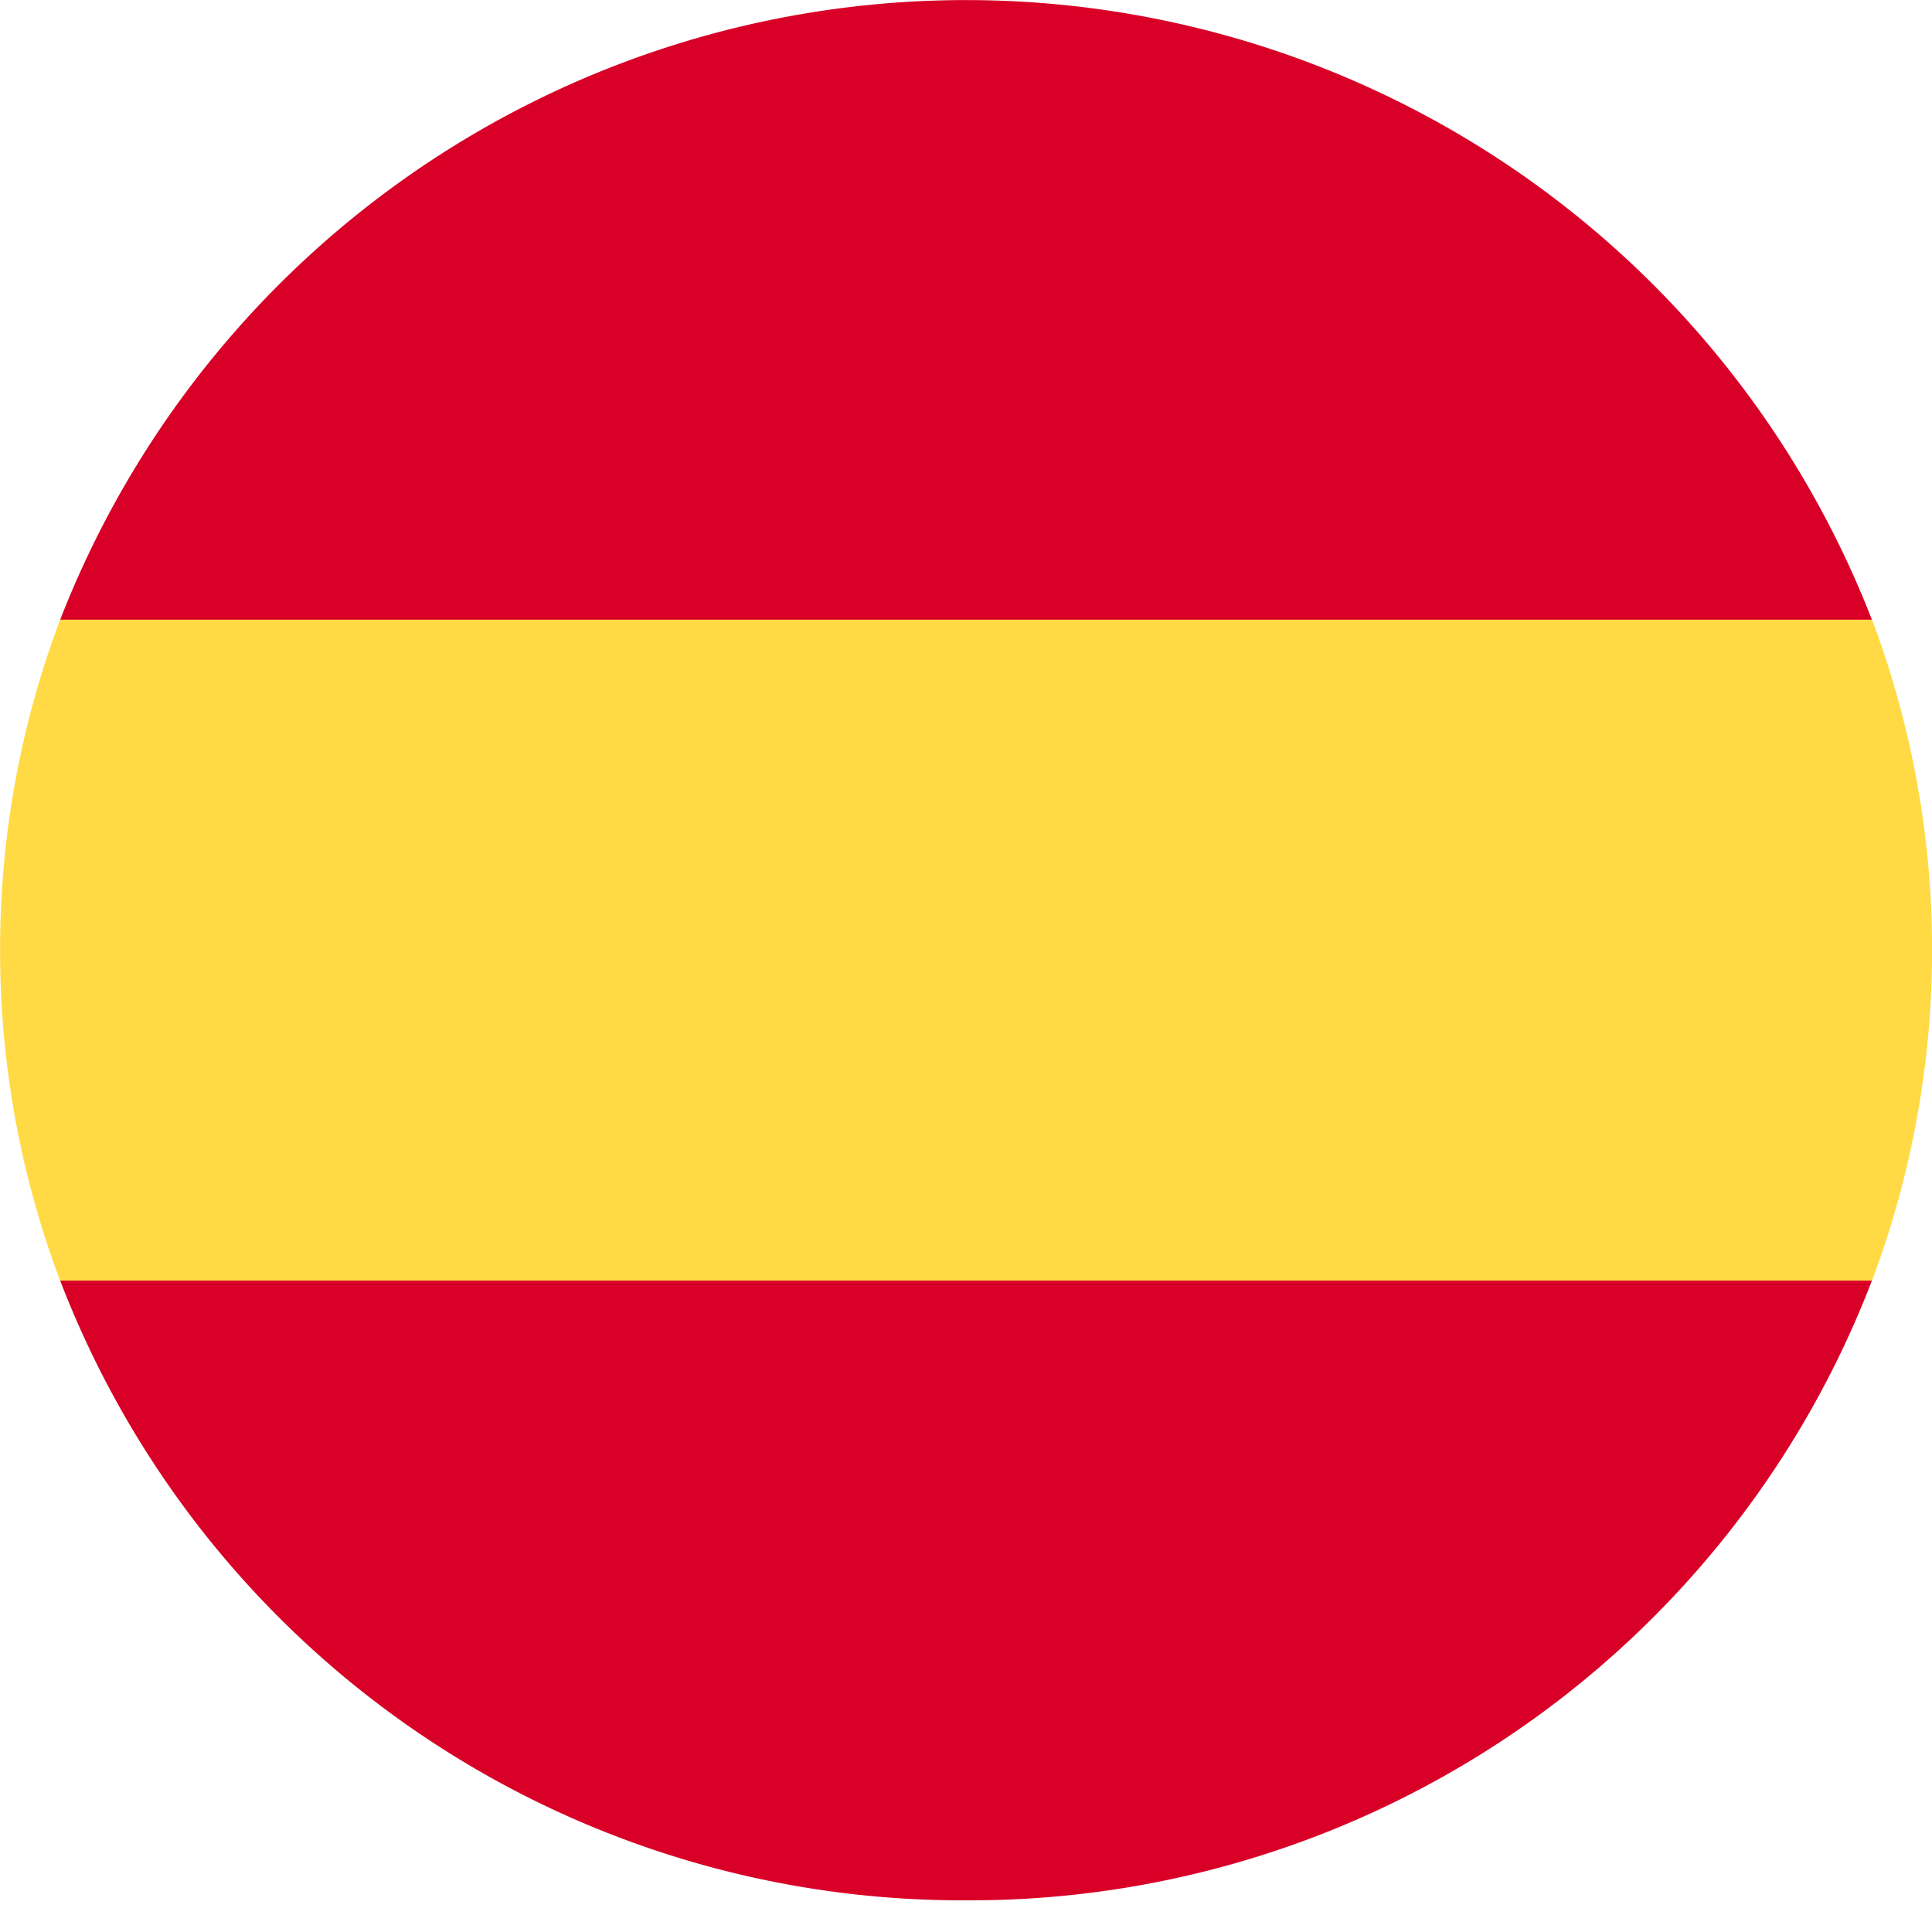
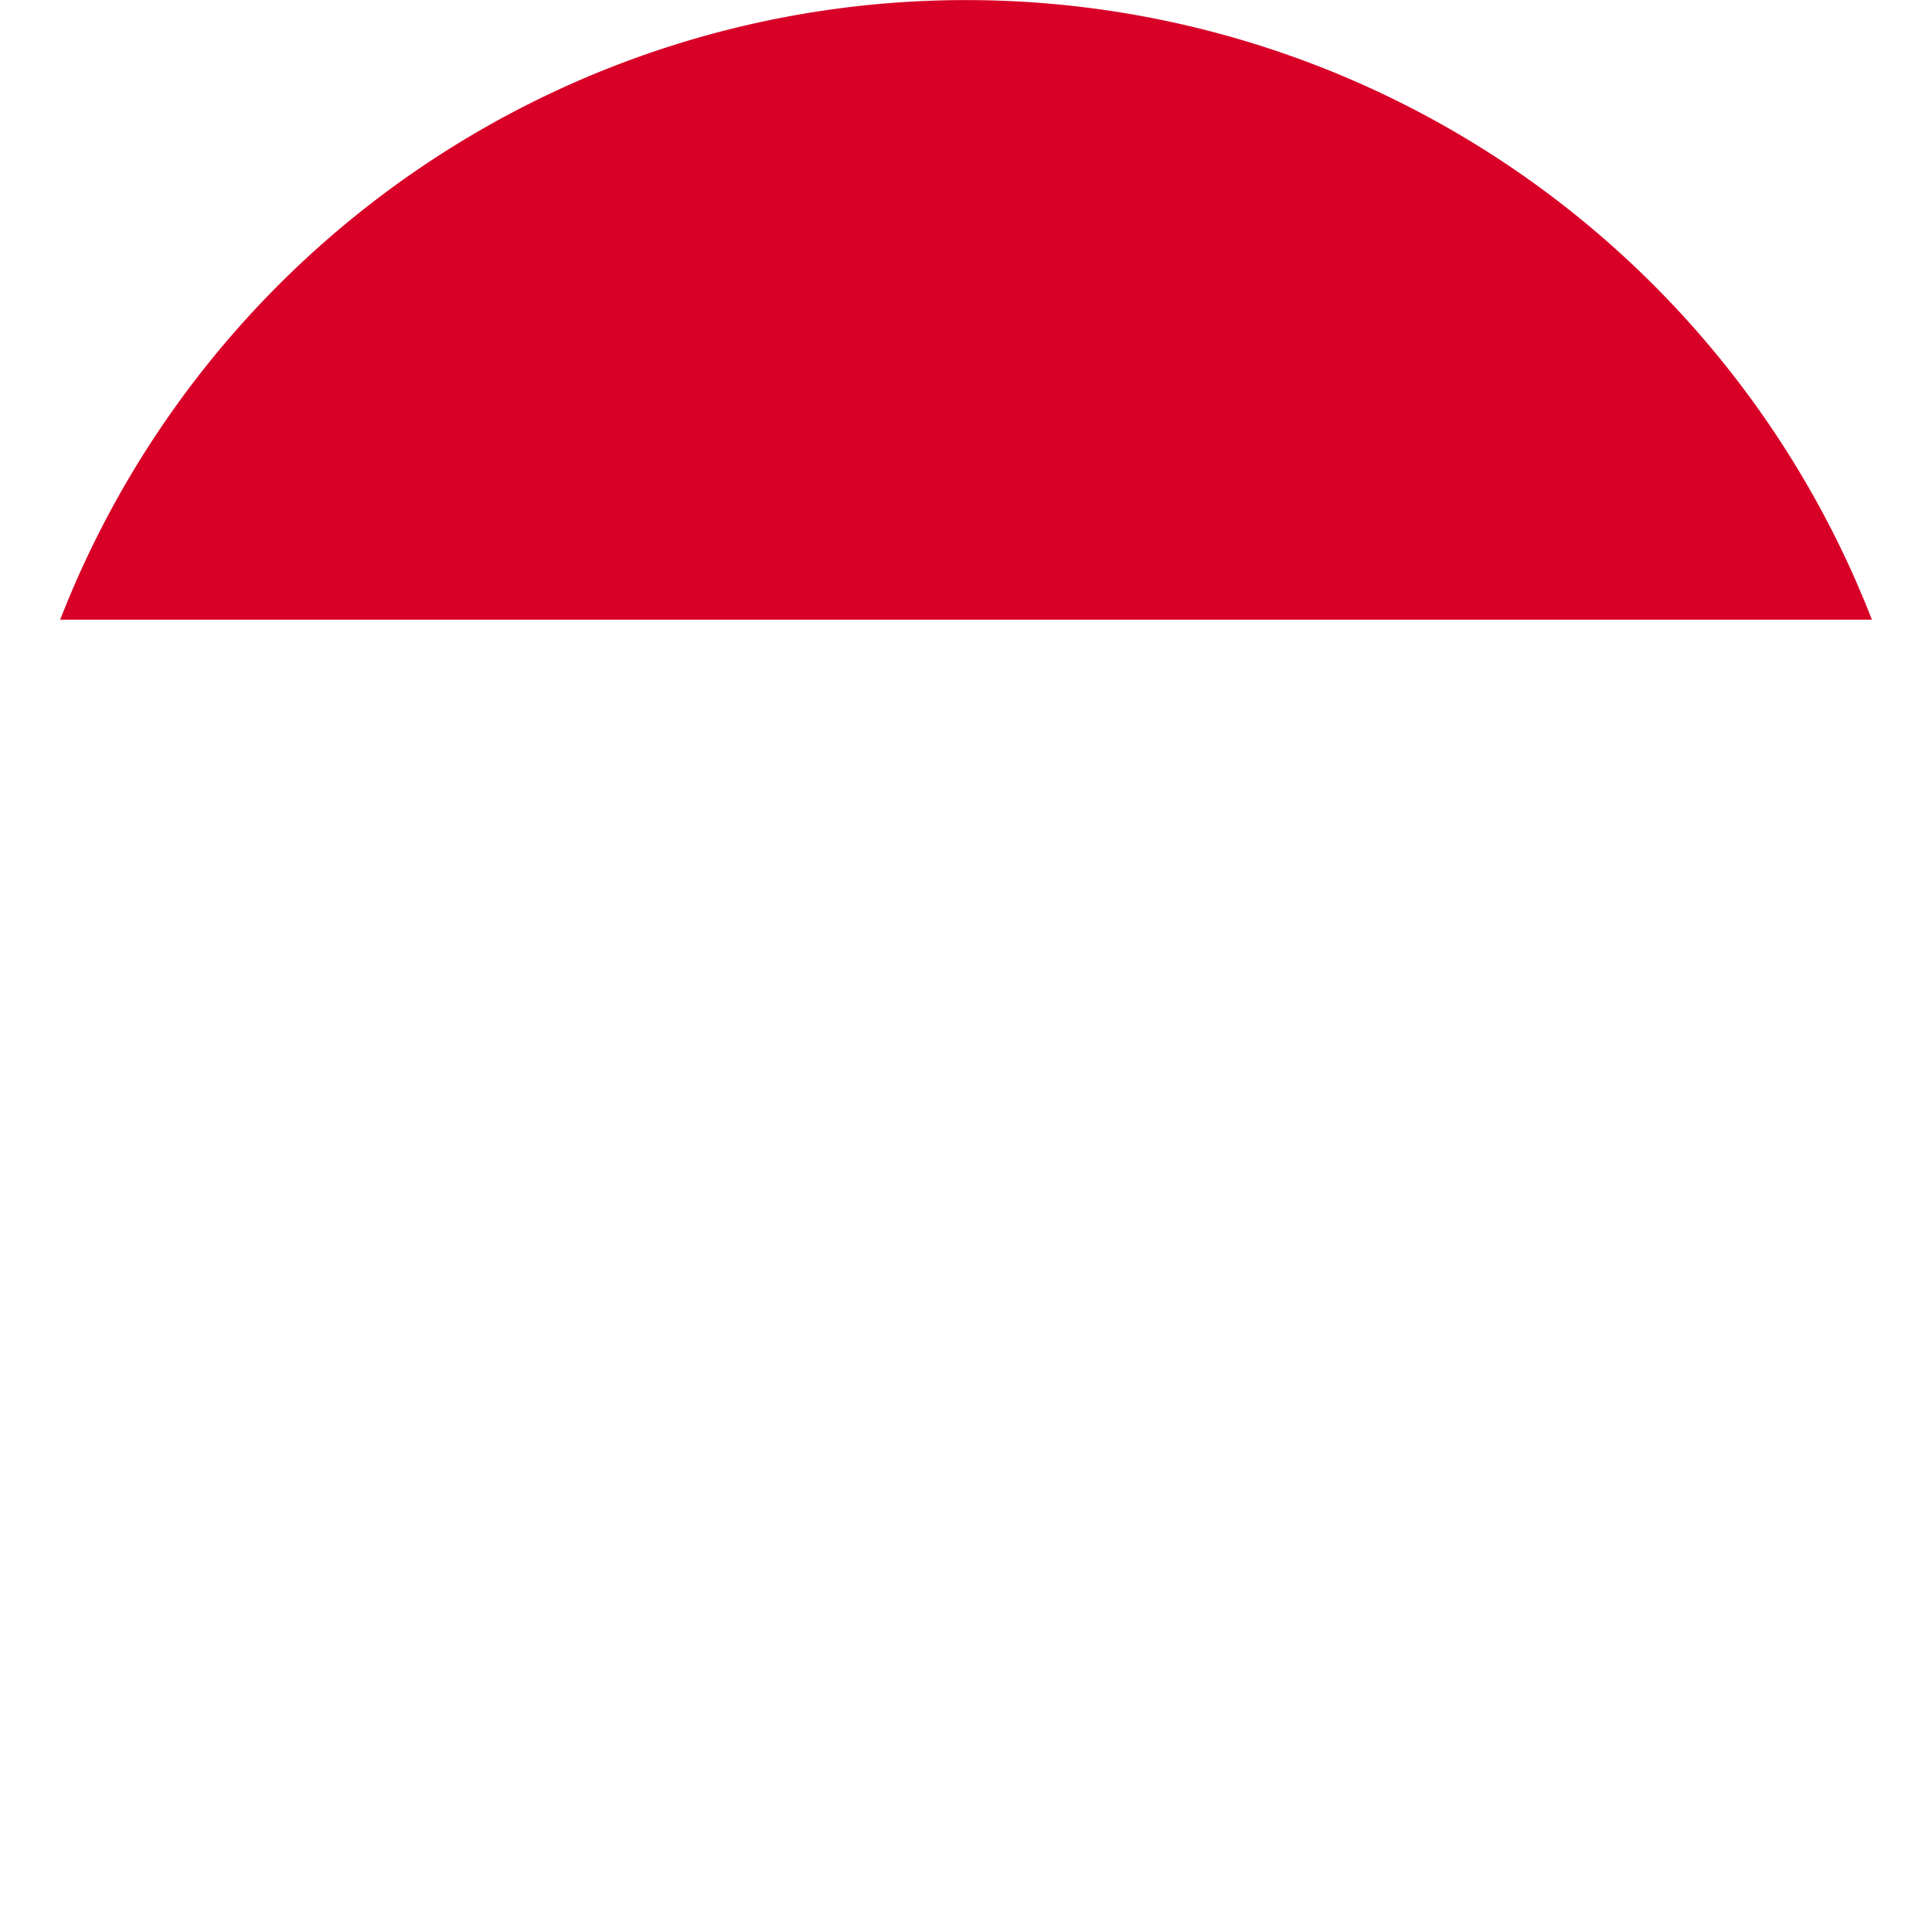
<svg xmlns="http://www.w3.org/2000/svg" width="20" height="20" viewBox="0 0 20 20">
  <g id="spain" transform="translate(0.001)">
    <rect id="spain_Frame_Background_" data-name="spain [Frame Background]" width="20" height="19.672" transform="translate(-0.001 0.328)" fill="none" />
-     <path id="Vector" d="M0,4.276A9.671,9.671,0,0,1,.622.855L10,0l9.378.855a9.72,9.72,0,0,1,0,6.842L10,8.553.622,7.7A9.671,9.671,0,0,1,0,4.276Z" transform="translate(0 5.559)" fill="#ffda44" />
    <g id="Group" transform="translate(0.622)">
      <path id="Vector-2" data-name="Vector" d="M0,6.415a10.062,10.062,0,0,1,18.755,0Z" fill="#d80027" />
-       <path id="Vector-3" data-name="Vector" d="M18.755,0A10,10,0,0,1,9.378,6.415,10,10,0,0,1,0,0Z" transform="translate(0 13.257)" fill="#d80027" />
    </g>
  </g>
</svg>